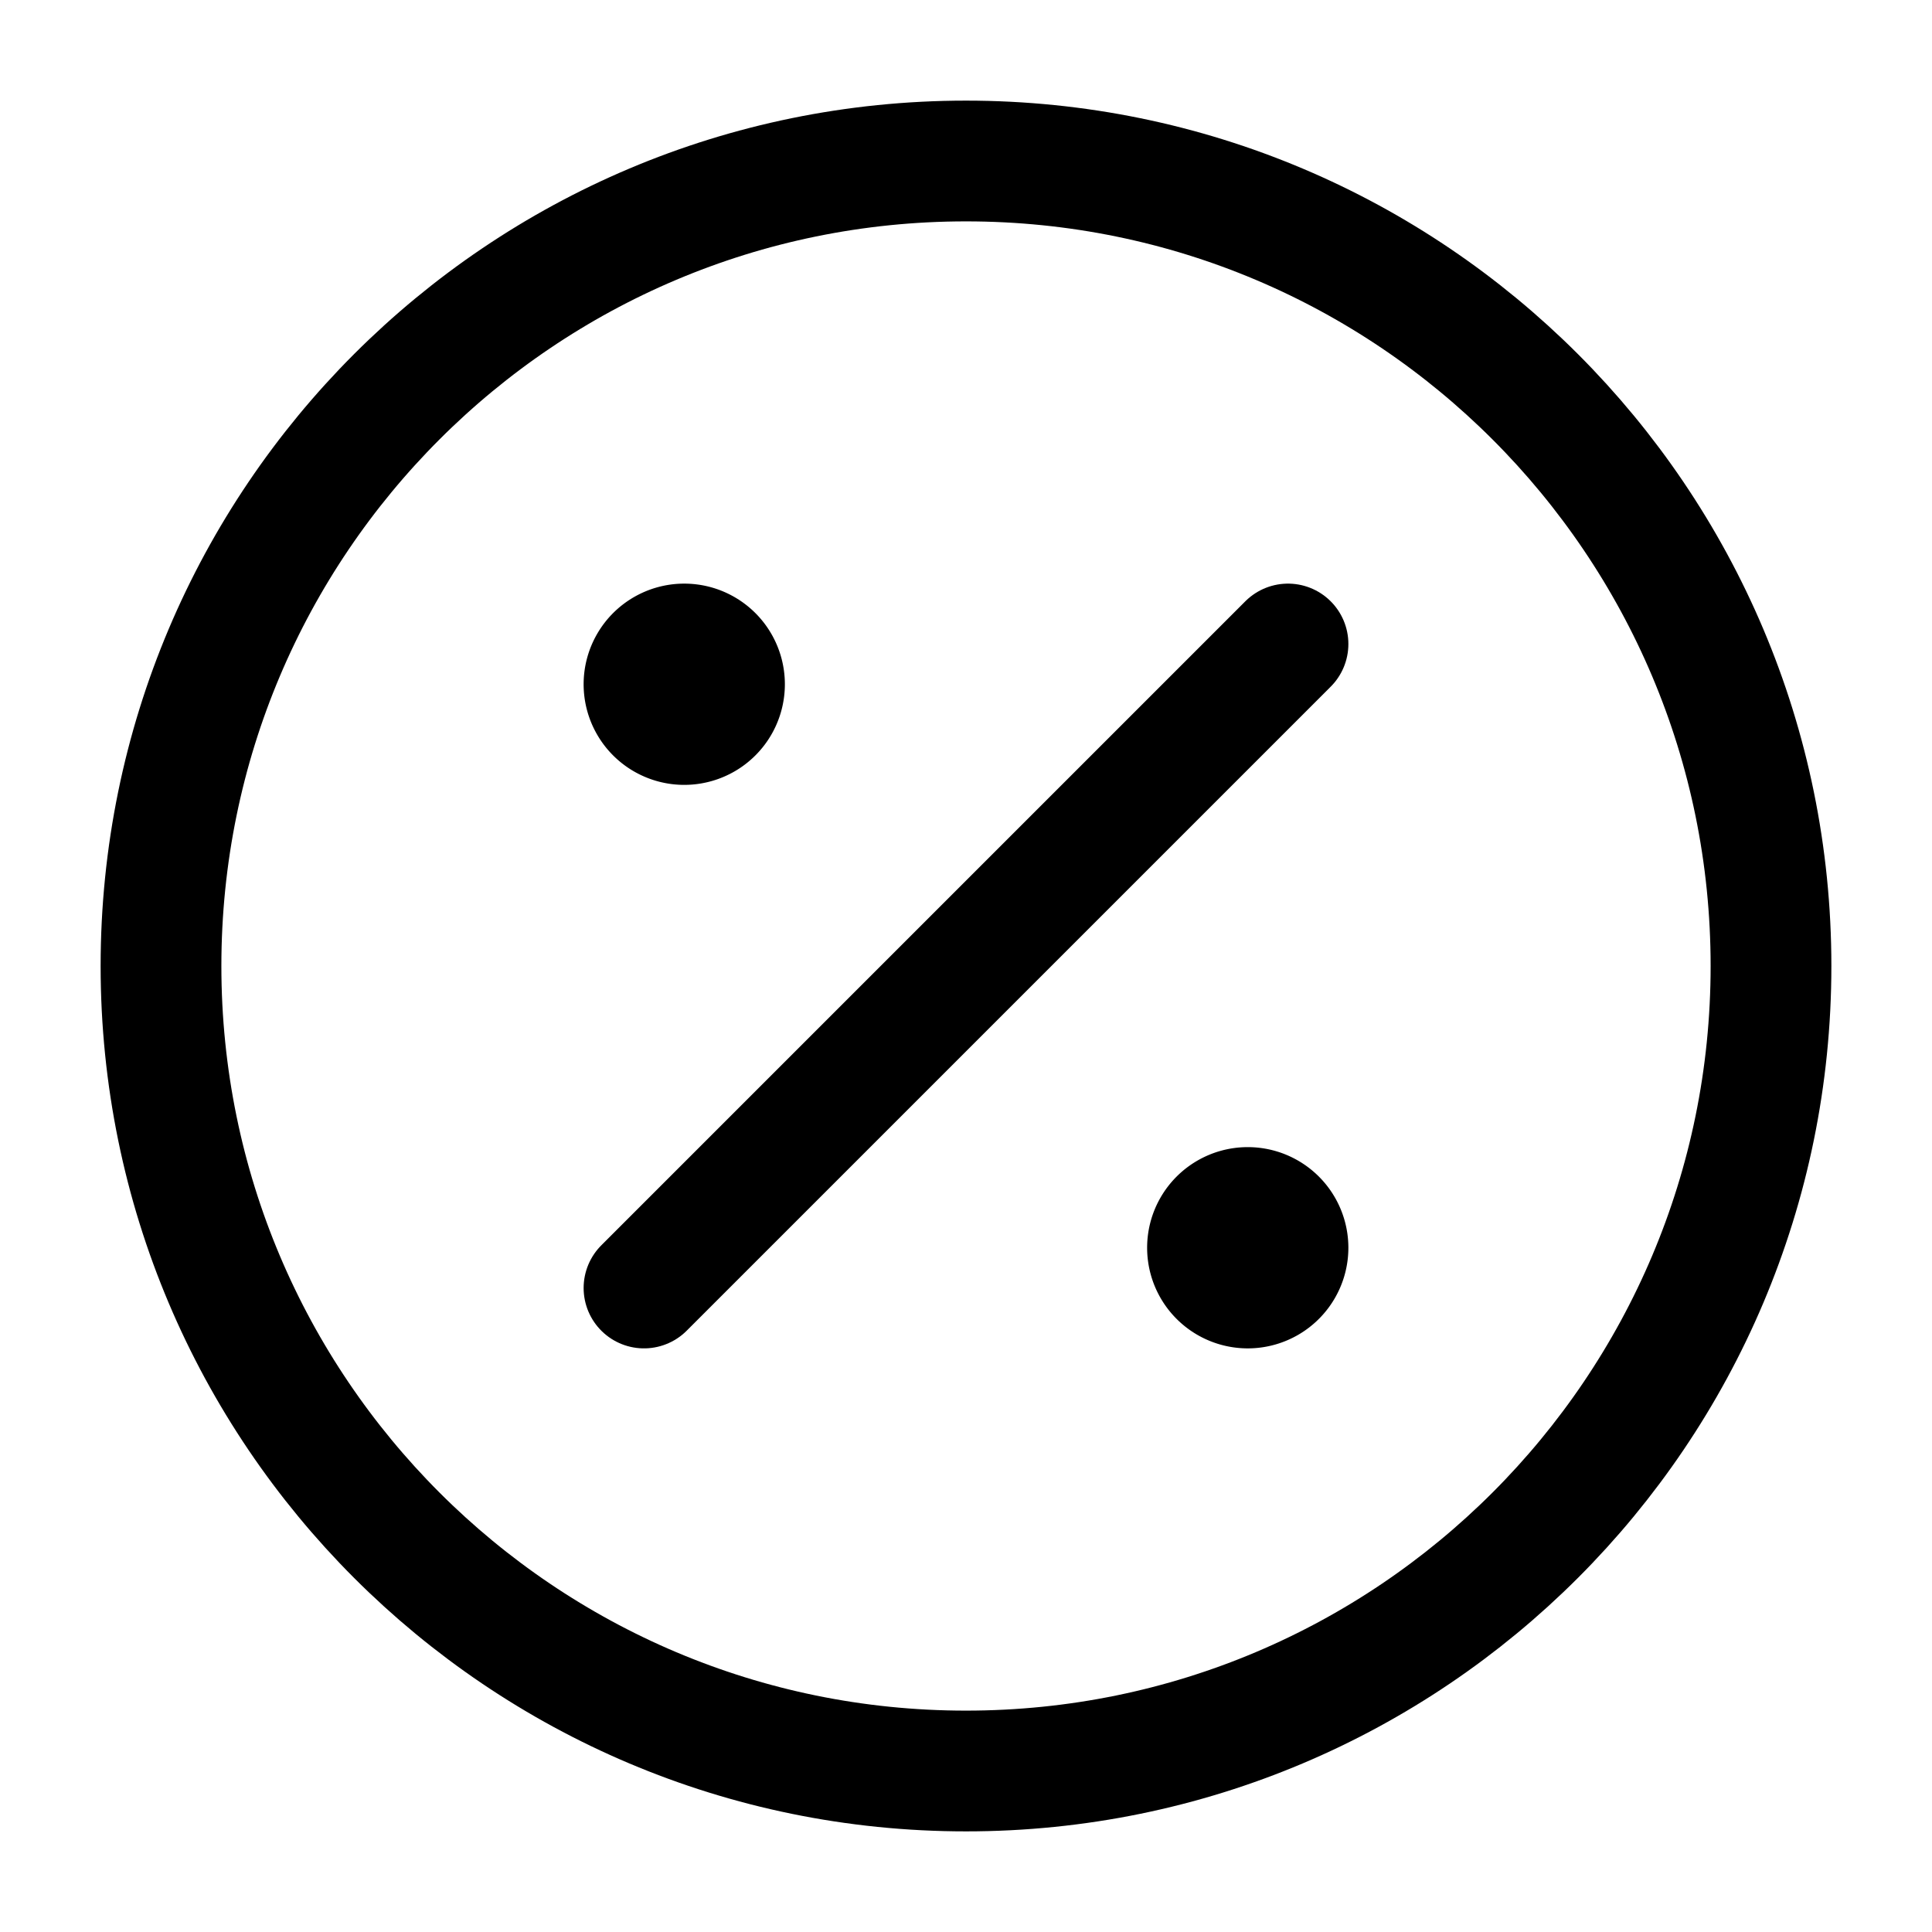
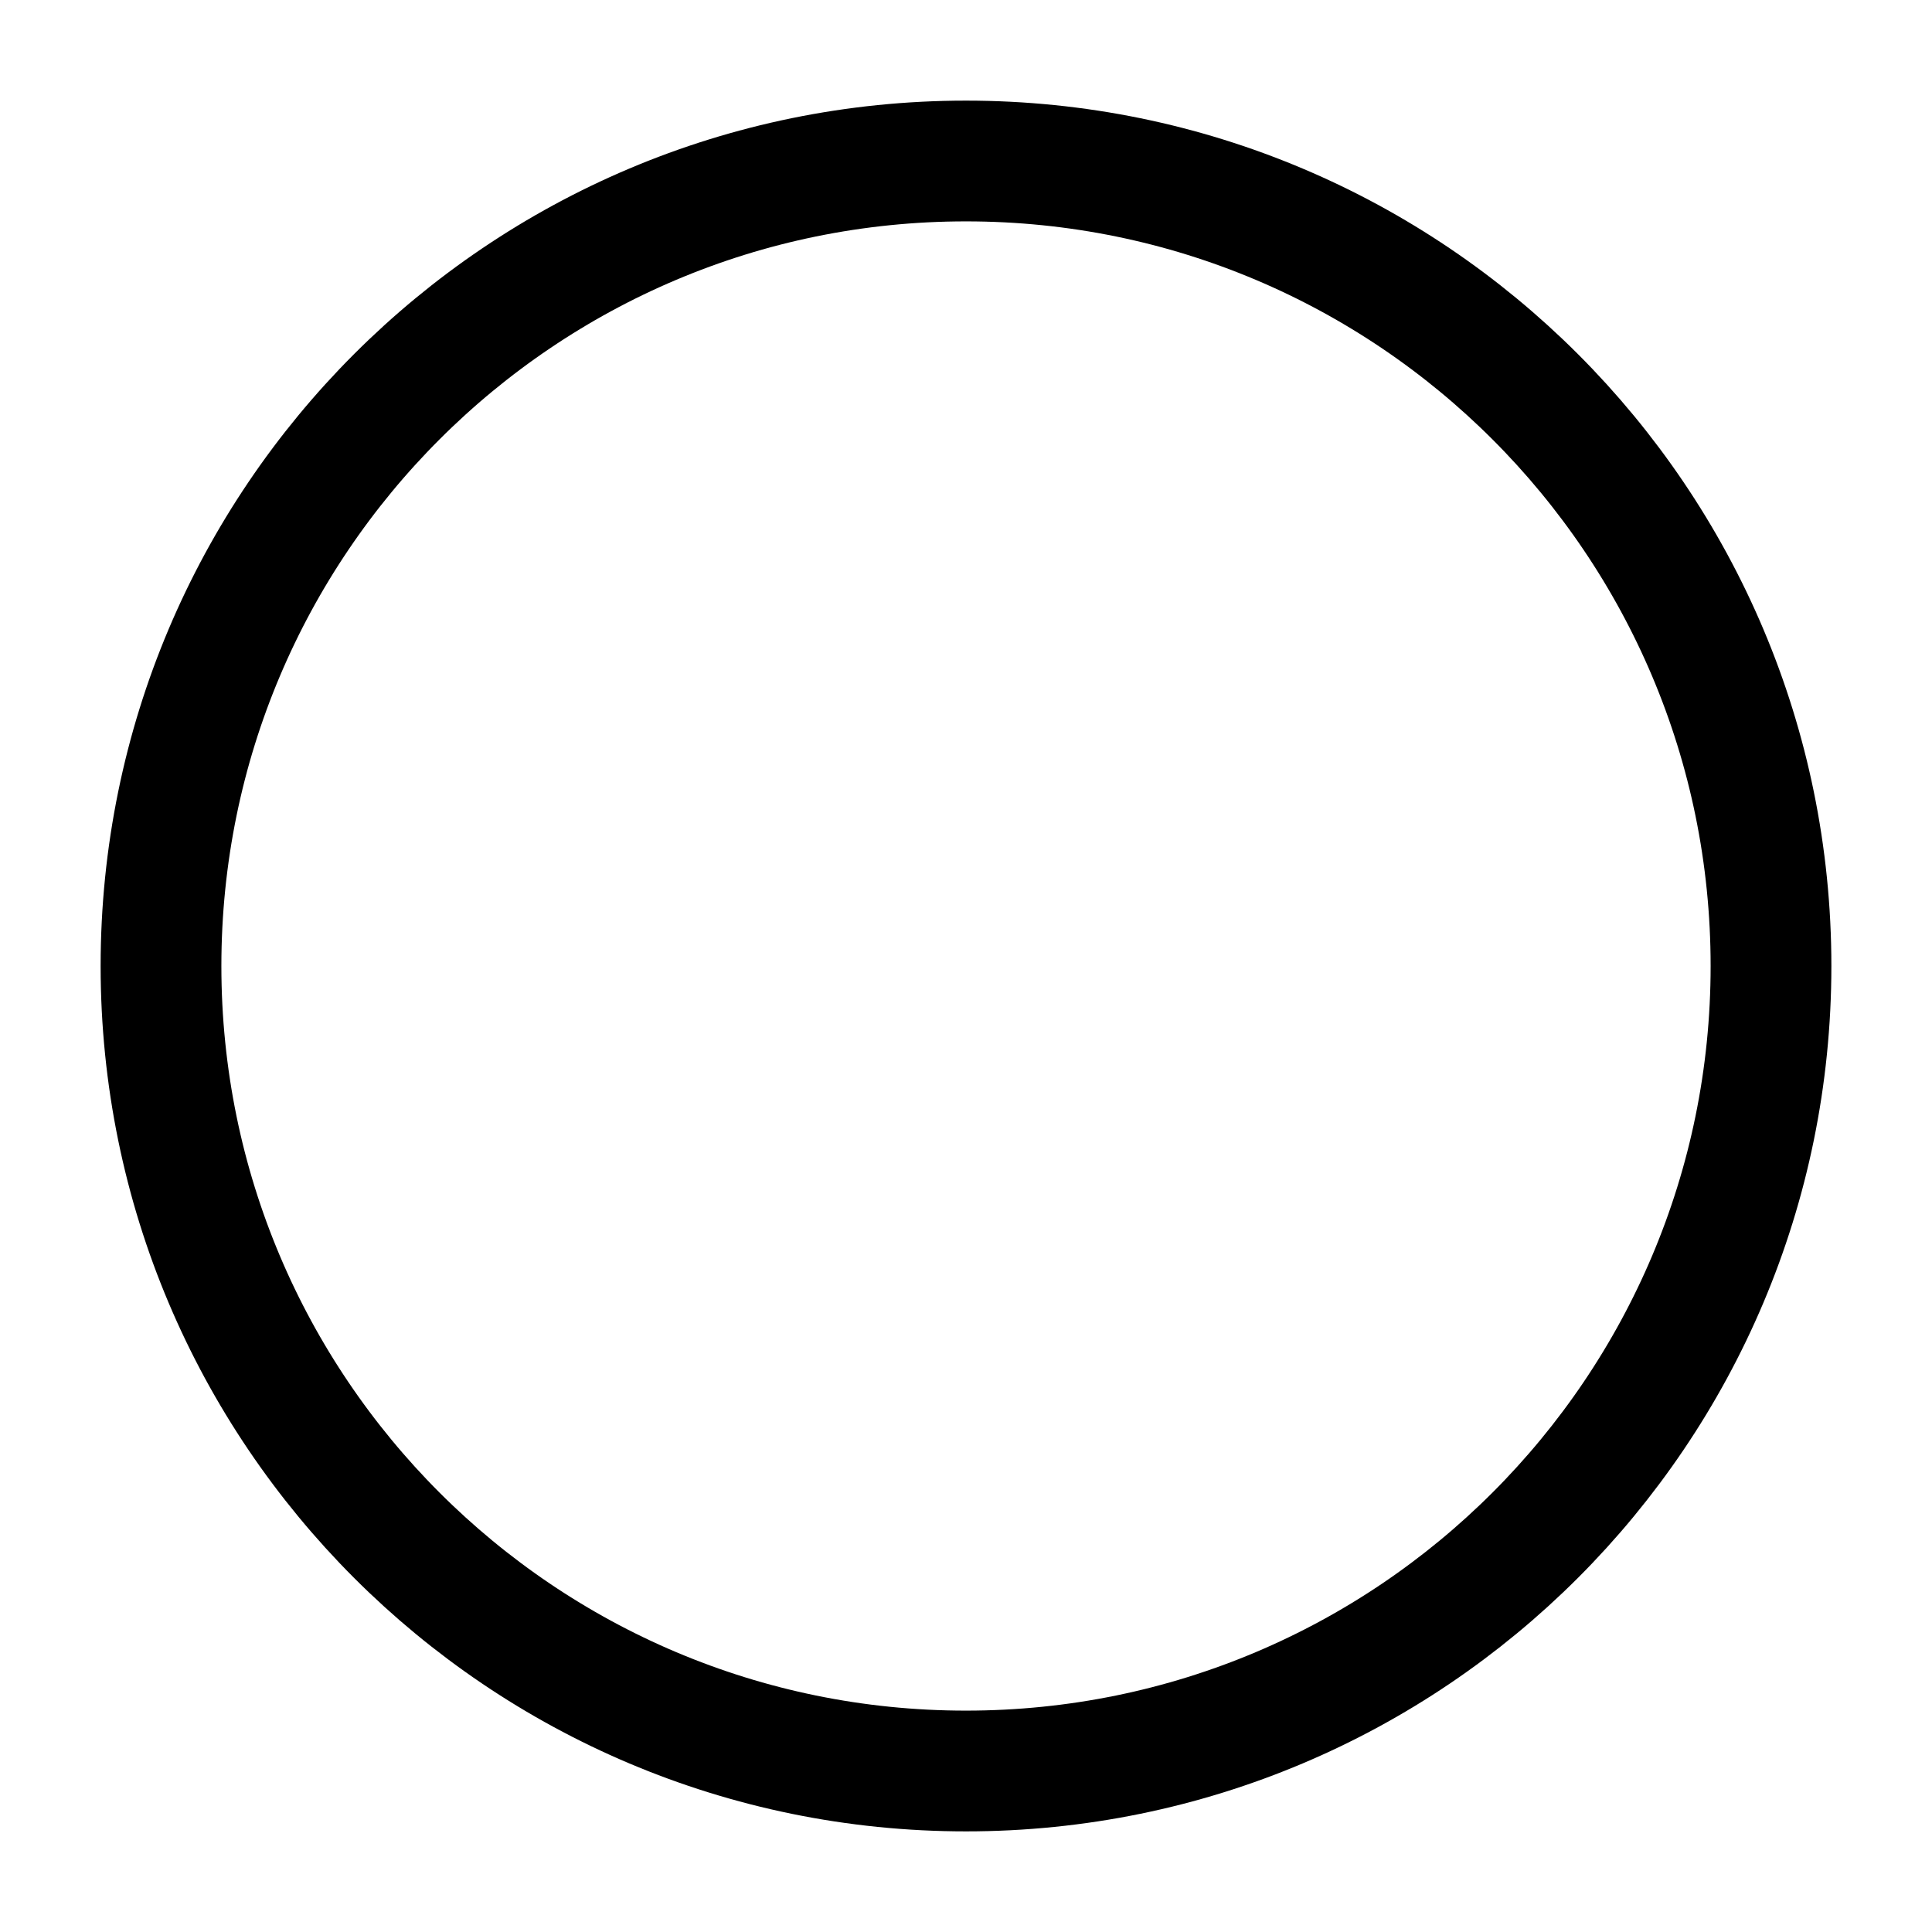
<svg xmlns="http://www.w3.org/2000/svg" width="256" height="256" viewBox="0 0 24 24">
-   <rect x="0" y="0" width="24" height="24" rx="8" fill="none" />
  <svg viewBox="0 0 24 24" fill="#000000" x="0" y="0" width="24" height="24">
    <g fill="none" stroke="#000000" stroke-linecap="round" stroke-linejoin="round" stroke-width="1.5">
      <path d="M12 22c5.523 0 10-4.477 10-10S17.523 2 12 2S2 6.477 2 12s4.477 10 10 10Z" />
-       <path fill="#000000" d="M15.5 16a.5.5 0 1 0 0-1a.5.5 0 0 0 0 1Zm-7-7a.5.5 0 1 0 0-1a.5.5 0 0 0 0 1Z" />
-       <path d="m16 8l-8 8" />
    </g>
  </svg>
</svg>